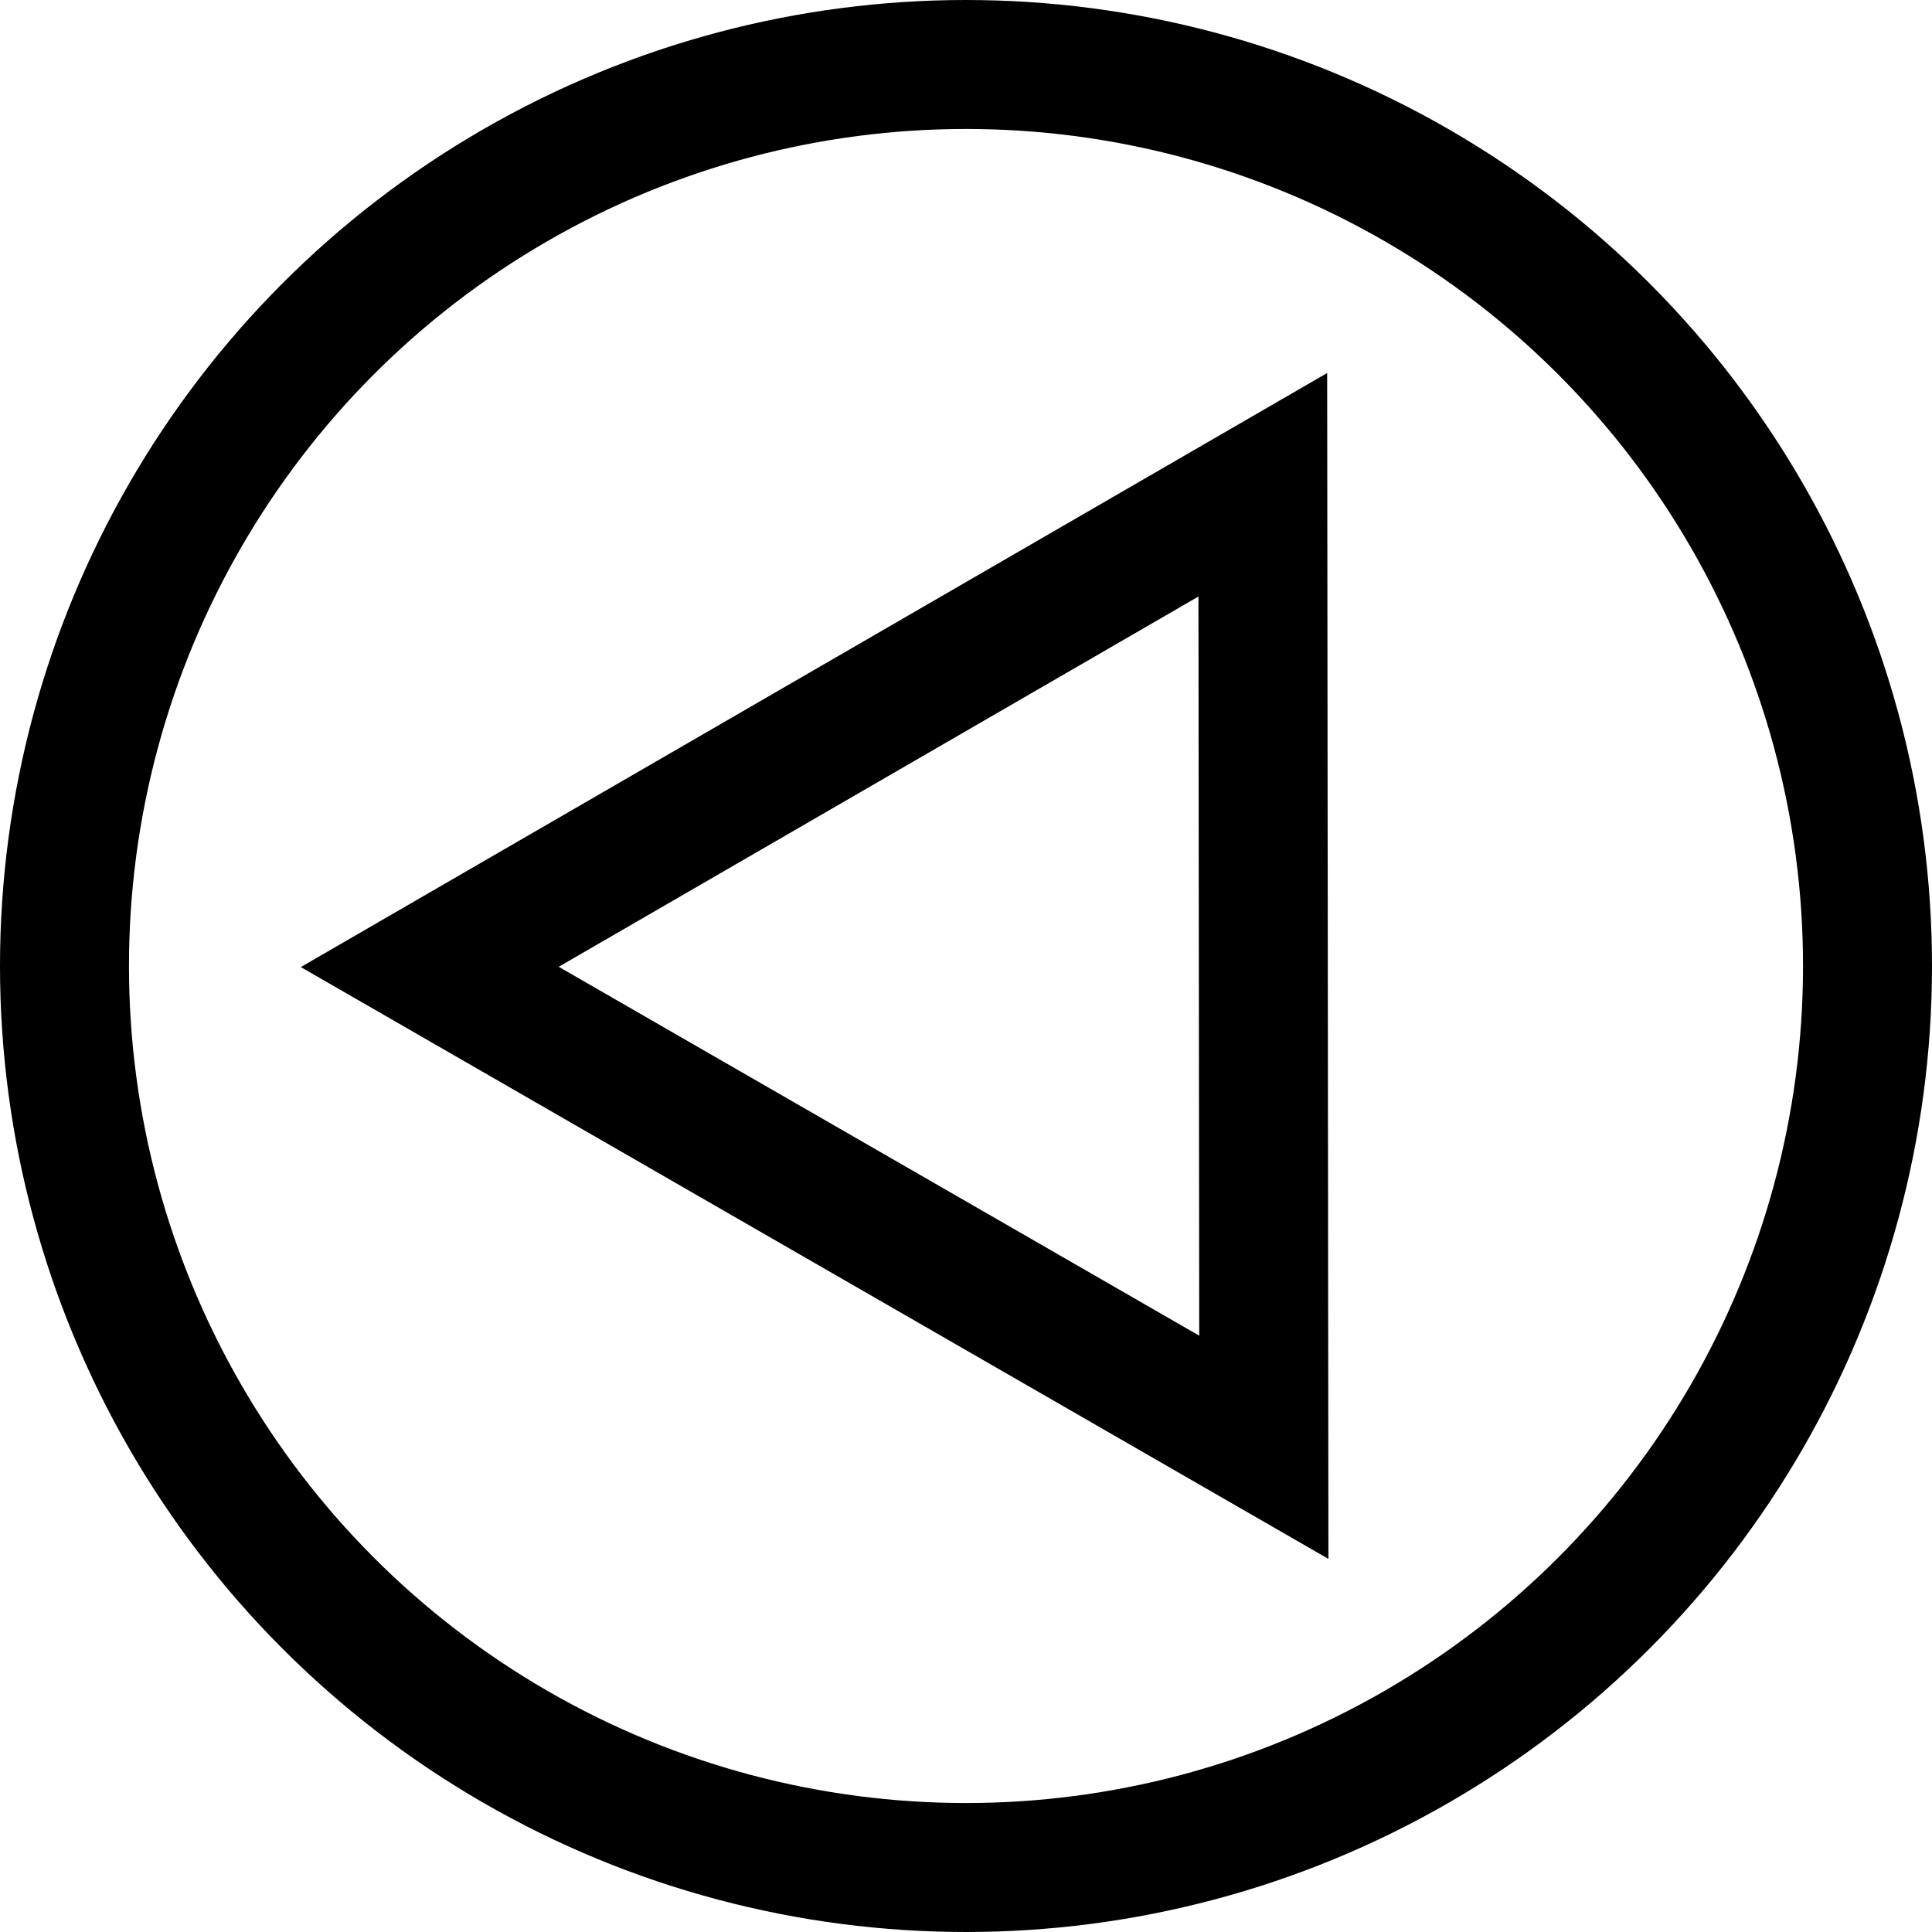
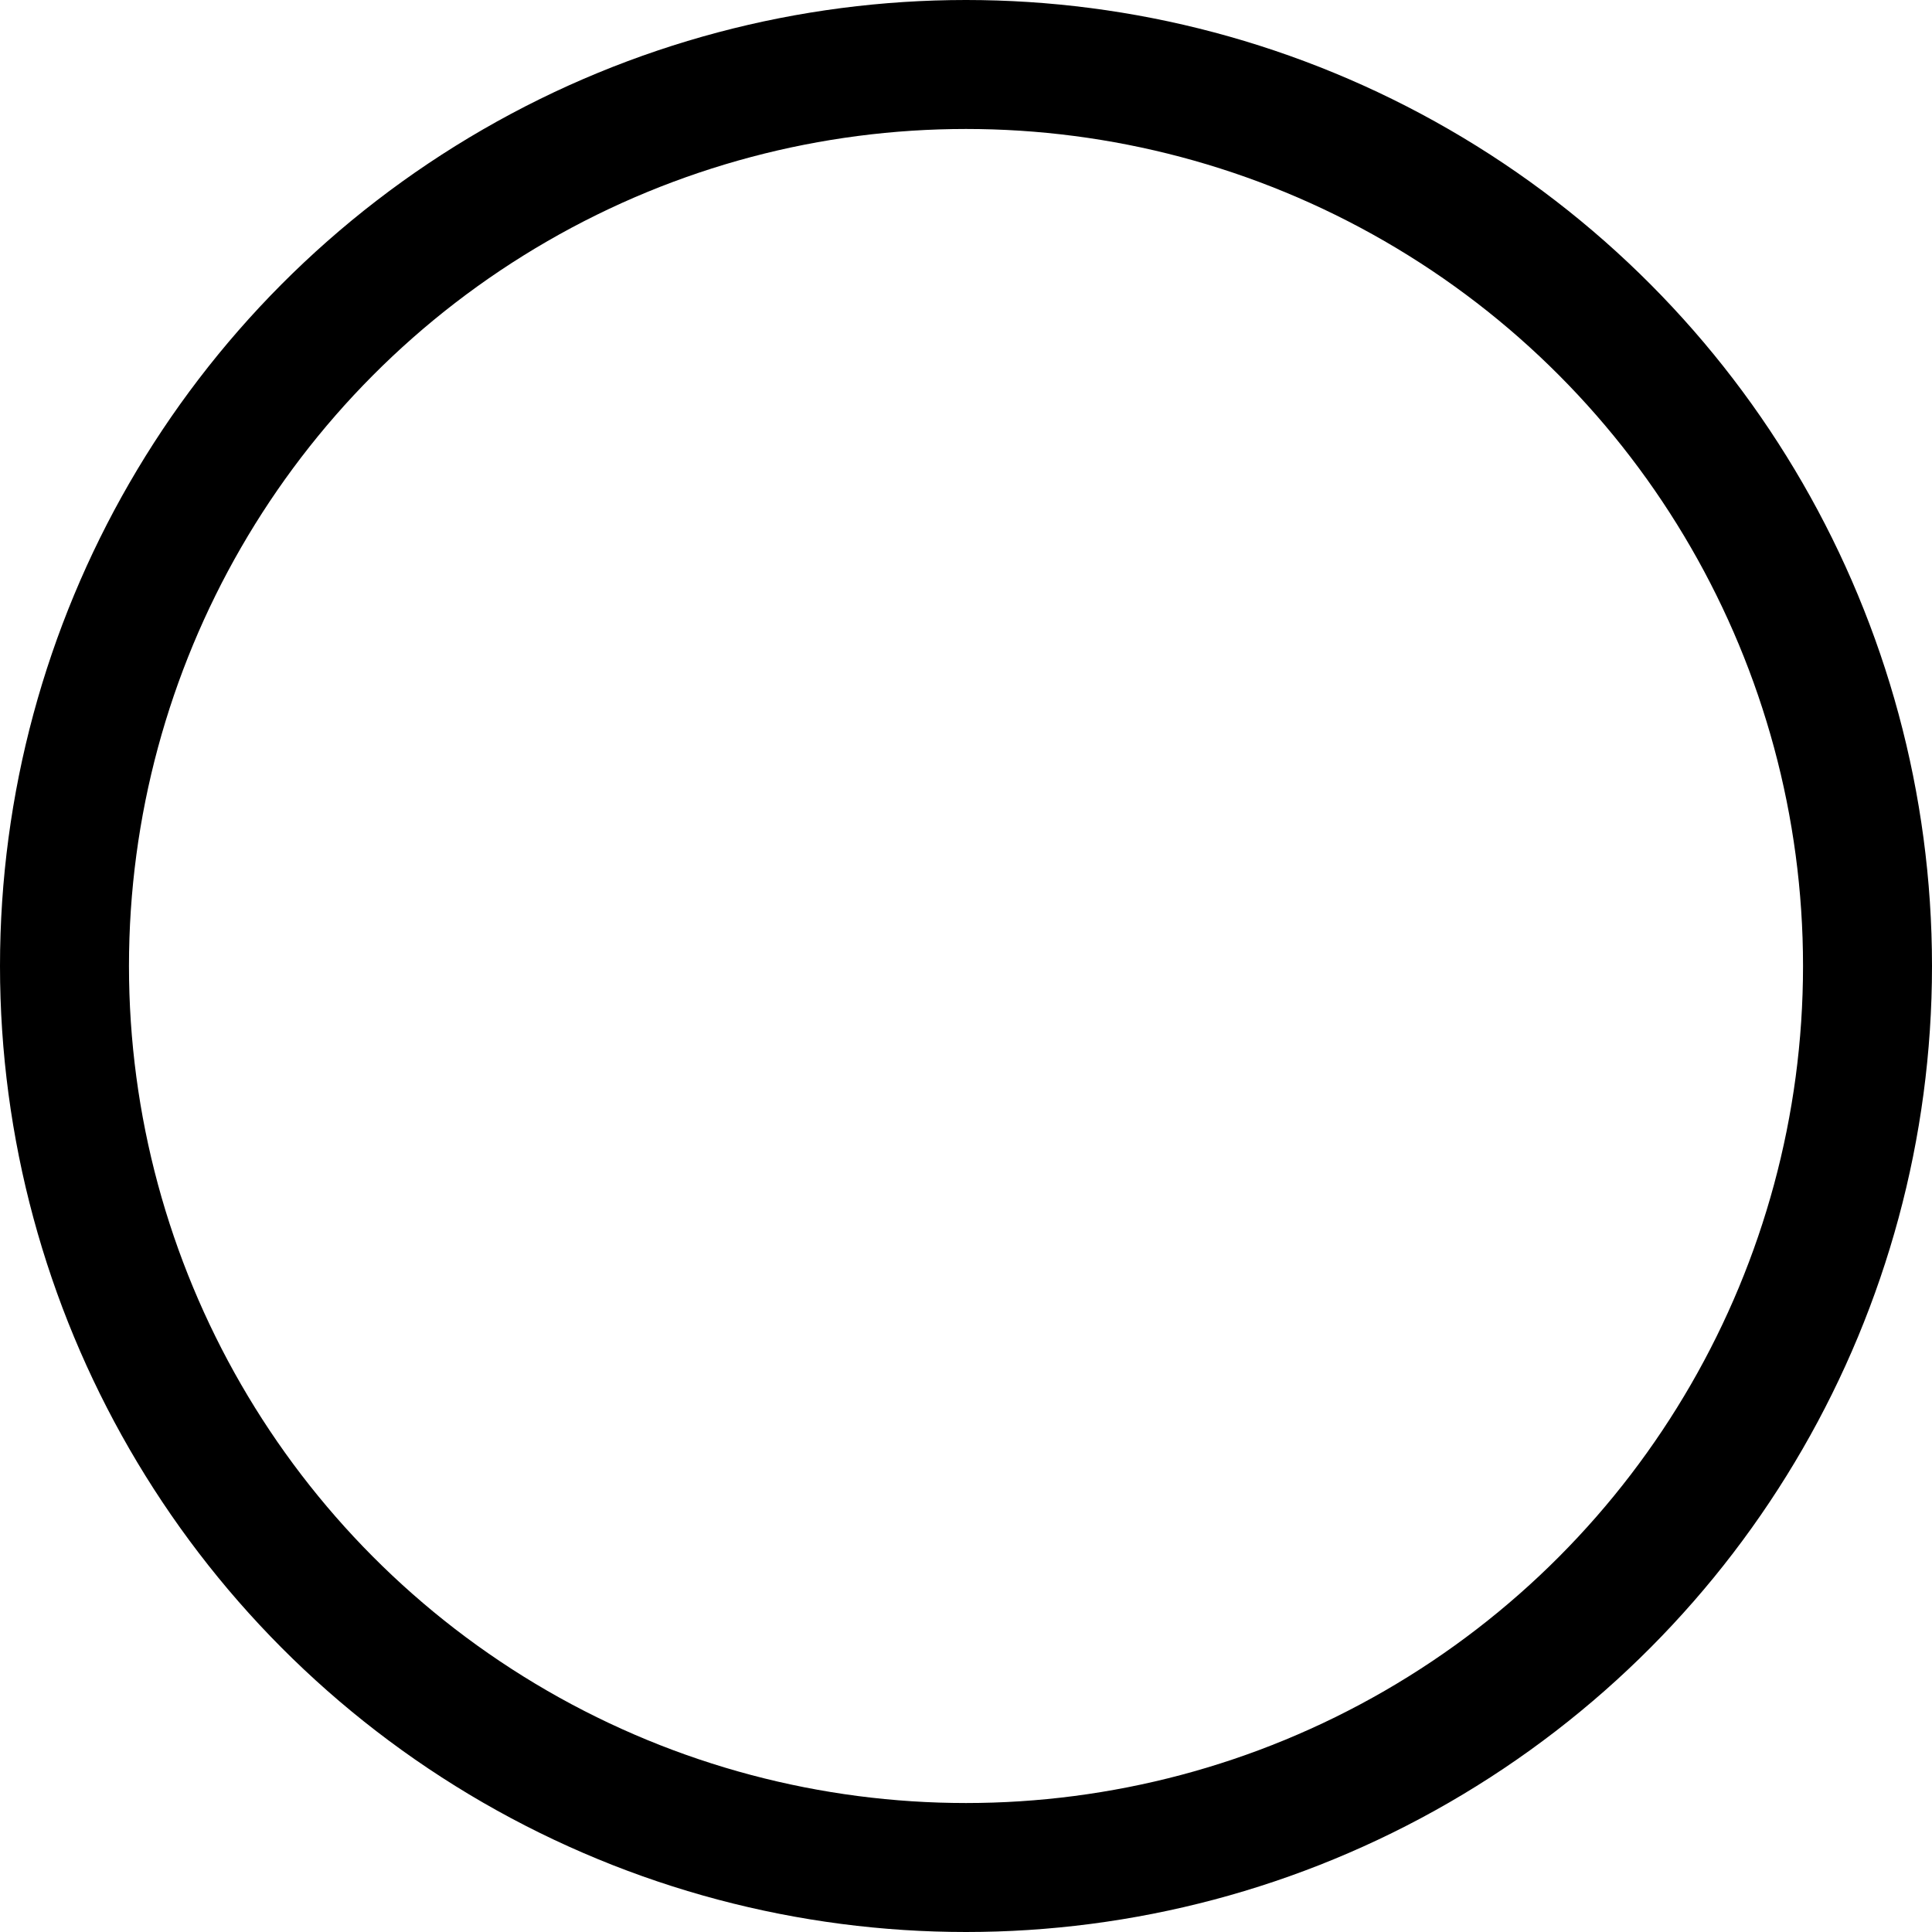
<svg xmlns="http://www.w3.org/2000/svg" xmlns:ns1="http://www.inkscape.org/namespaces/inkscape" xmlns:ns2="http://sodipodi.sourceforge.net/DTD/sodipodi-0.dtd" width="224.702mm" height="224.702mm" viewBox="0 0 224.702 224.702" version="1.1" id="svg8" ns1:version="0.92.3 (2405546, 2018-03-11)" ns2:docname="prev.svg">
  <defs id="defs2" />
  <ns2:namedview id="base" pagecolor="#ffffff" bordercolor="#666666" borderopacity="1.0" ns1:pageopacity="0.0" ns1:pageshadow="2" ns1:zoom="0.061871843" ns1:cx="231.87911" ns1:cy="703.18945" ns1:document-units="mm" ns1:current-layer="layer1" showgrid="false" fit-margin-top="0" fit-margin-left="0" fit-margin-right="0" fit-margin-bottom="0" ns1:window-width="952" ns1:window-height="1020" ns1:window-x="0" ns1:window-y="32" ns1:window-maximized="0" />
  <g ns1:label="Capa 1" ns1:groupmode="layer" id="layer1" transform="translate(153.967,27.812)">
    <circle style="opacity:1;vector-effect:none;fill:none;fill-opacity:1;fill-rule:nonzero;stroke:#000000;stroke-width:15;stroke-linecap:butt;stroke-linejoin:miter;stroke-miterlimit:4;stroke-dasharray:none;stroke-dashoffset:16.63;stroke-opacity:1" id="path10" cx="41.616" cy="84.539" r="104.851" transform="scale(-1,1)" />
-     <path ns2:type="star" style="opacity:1;vector-effect:none;fill:none;fill-opacity:1;fill-rule:nonzero;stroke:#000000;stroke-width:22.023;stroke-linecap:butt;stroke-linejoin:miter;stroke-miterlimit:4;stroke-dasharray:none;stroke-dashoffset:29.534;stroke-opacity:1" id="path14" ns2:sides="3" ns2:cx="-130.77974" ns2:cy="150.34525" ns2:r1="47.450691" ns2:r2="94.901382" ns2:arg1="0.53495507" ns2:arg2="1.5821526" ns1:flatsided="false" ns1:rounded="0" ns1:randomized="0" d="m -89.958,174.536 -41.899,70.705 -40.283,-71.638 -40.283,-71.638 82.182,0.933 82.182,0.933 z" ns1:transform-center-x="0.29561274" transform="matrix(0.007,-0.681,-0.681,-0.007,63.949,-3.431)" ns1:transform-center-y="0.49882338" />
  </g>
</svg>